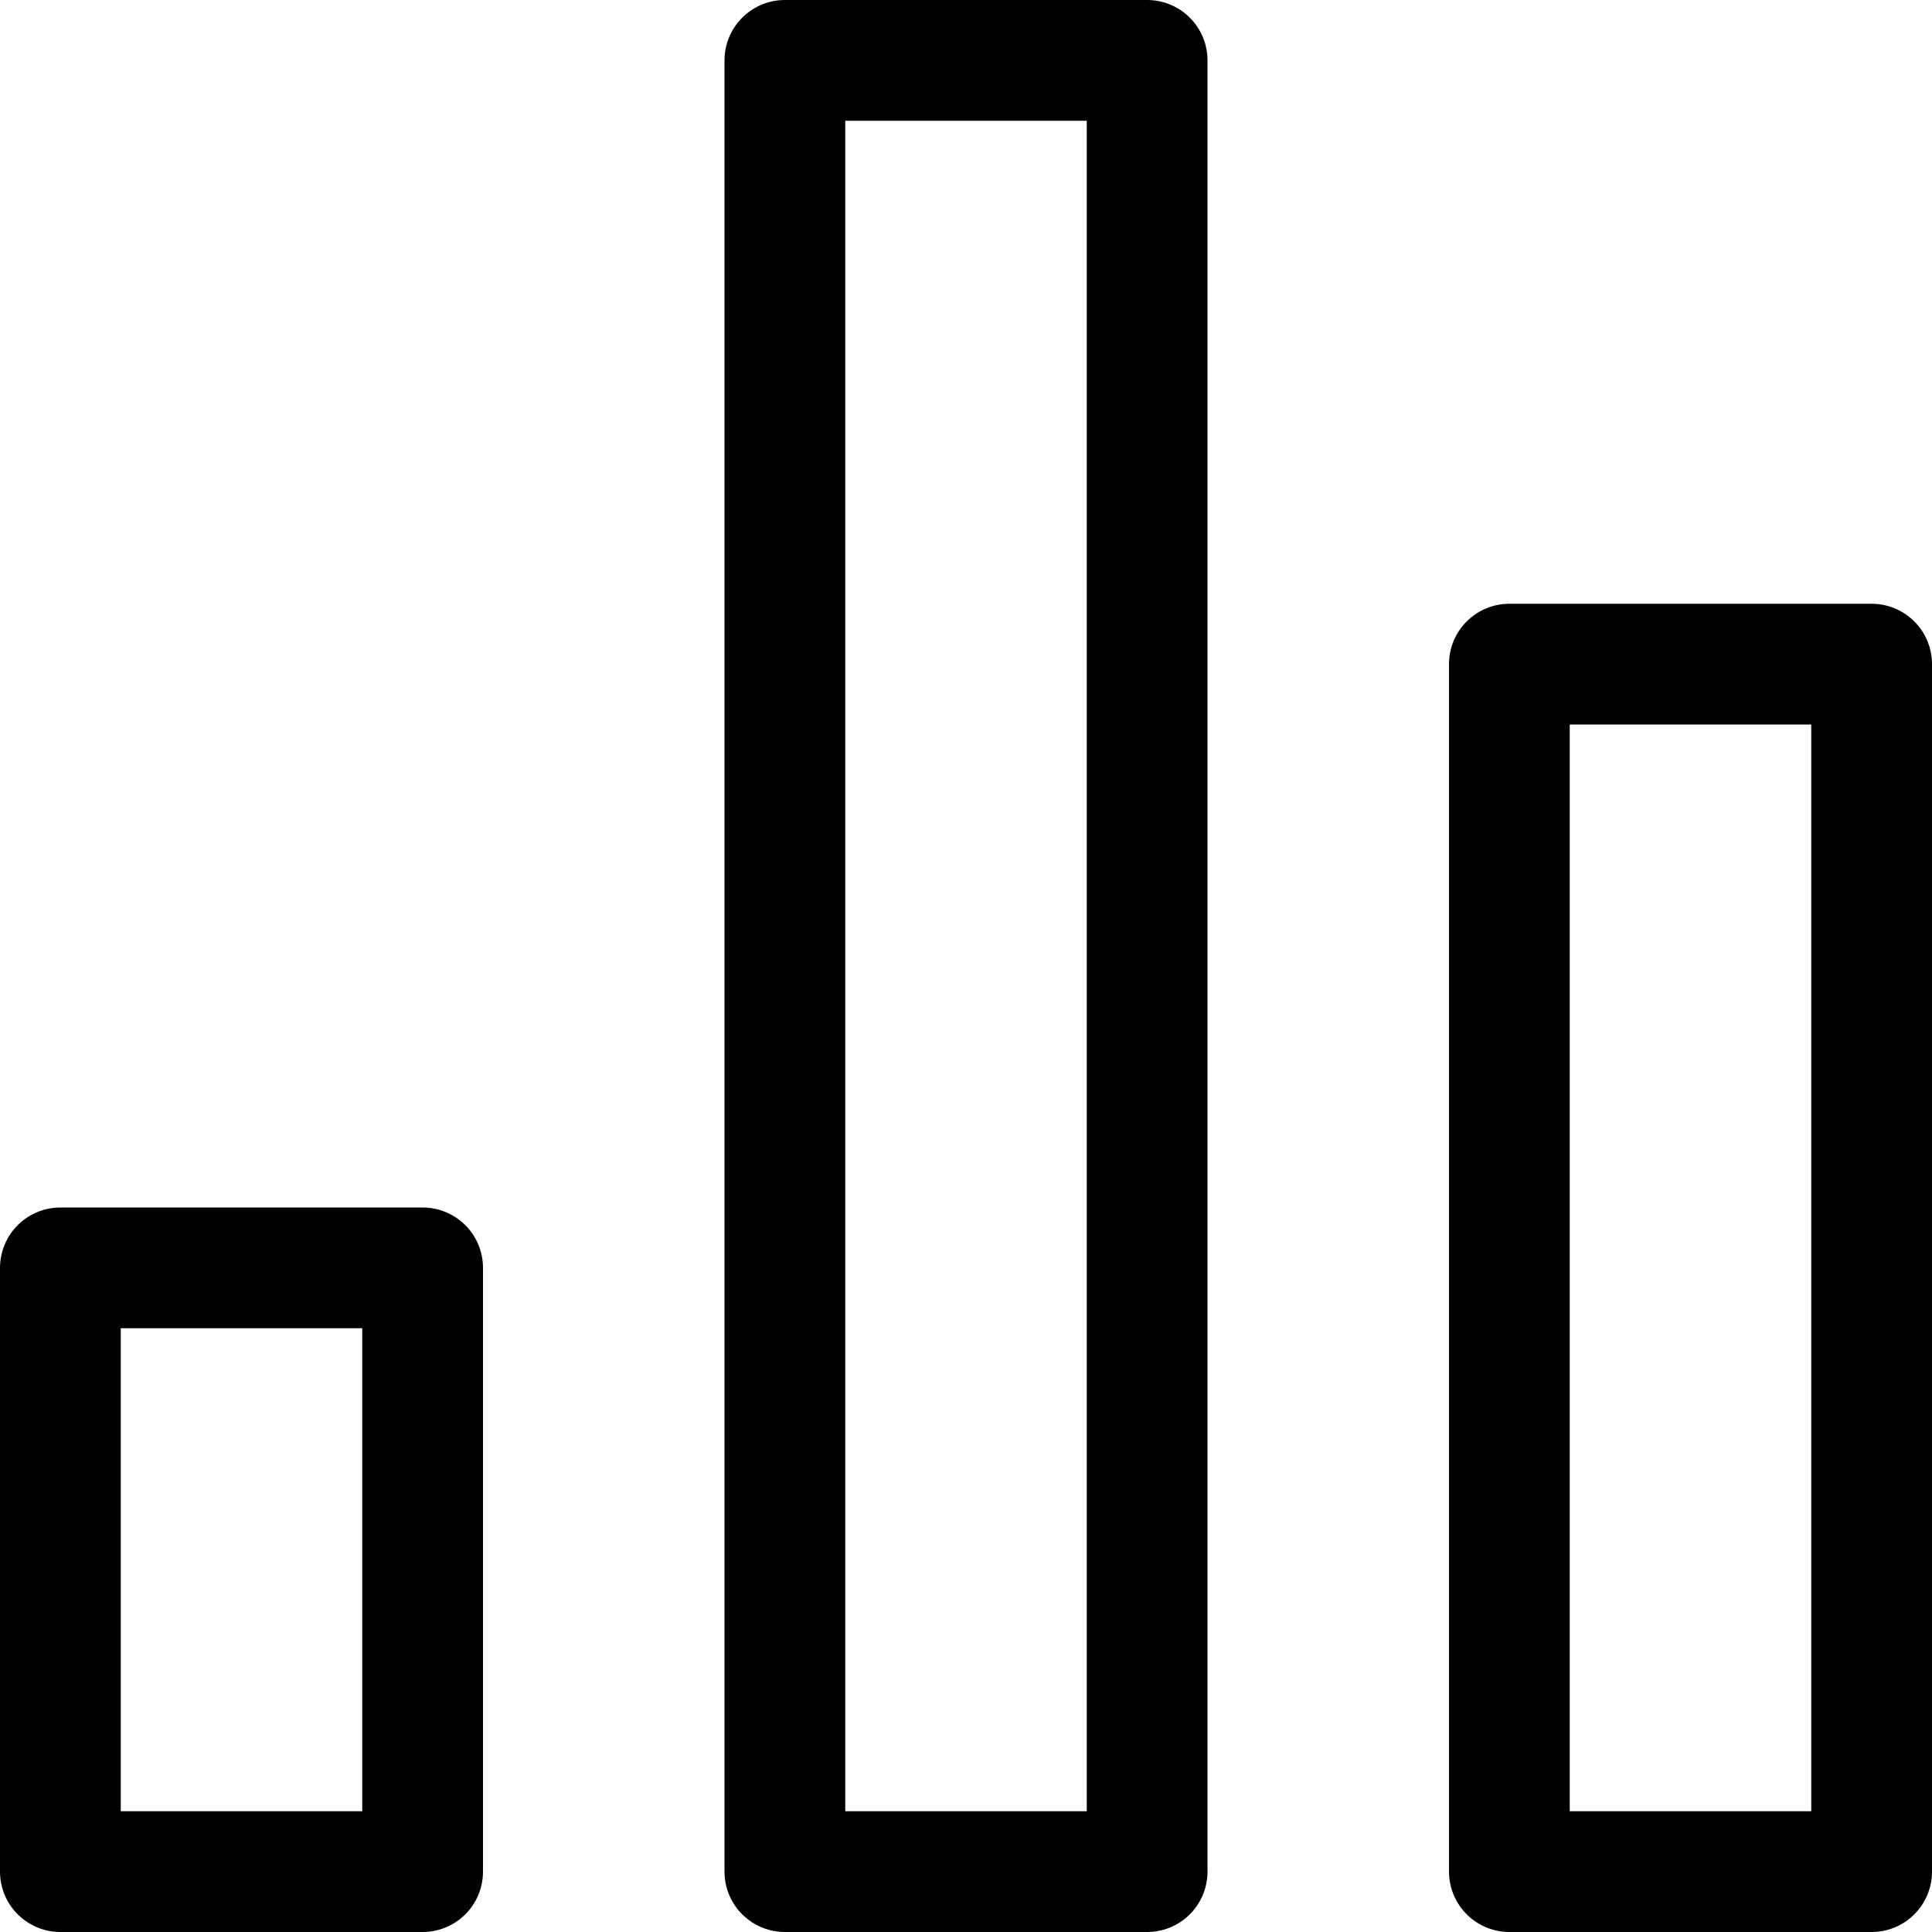
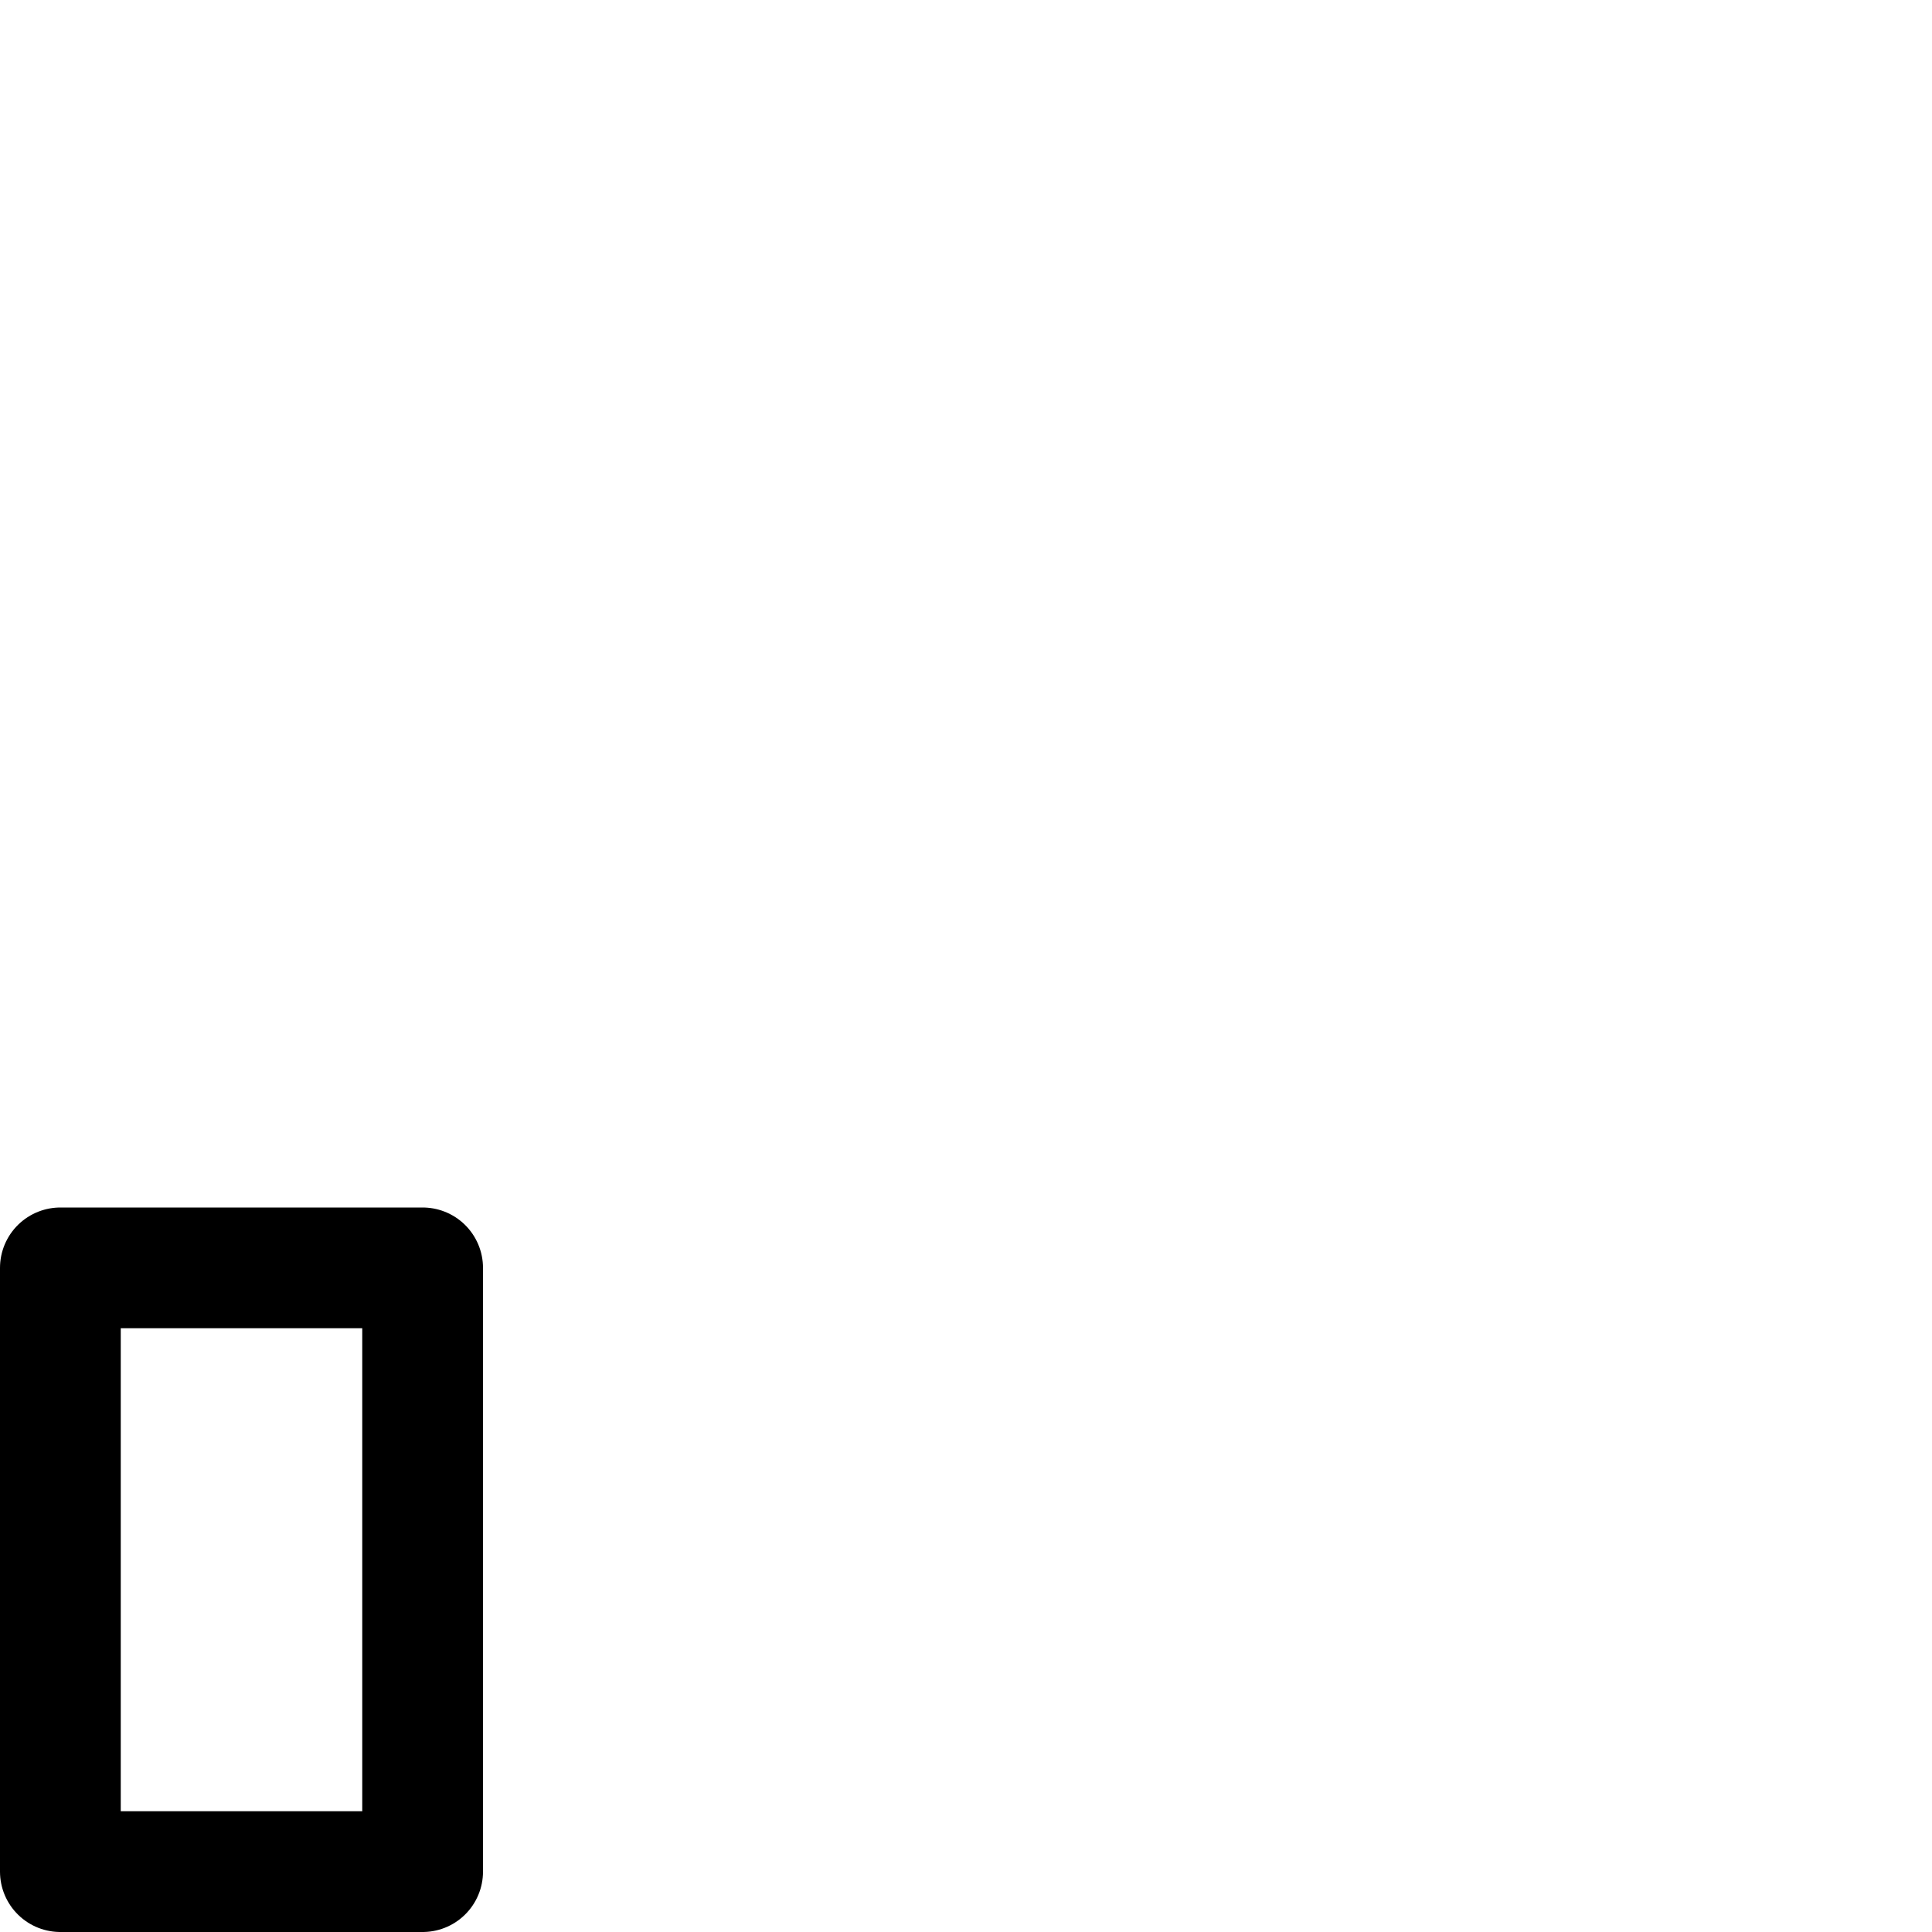
<svg xmlns="http://www.w3.org/2000/svg" width="32" height="32" viewBox="0 0 32 32" fill="none">
-   <path d="M19 1H13V31H19V1Z" stroke="black" stroke-width="2" stroke-linecap="round" stroke-linejoin="round" />
  <path d="M7 21H1V31H7V21Z" stroke="black" stroke-width="2" stroke-linecap="round" stroke-linejoin="round" />
-   <path d="M31 11H25V31H31V11Z" stroke="black" stroke-width="2" stroke-linecap="round" stroke-linejoin="round" />
</svg>